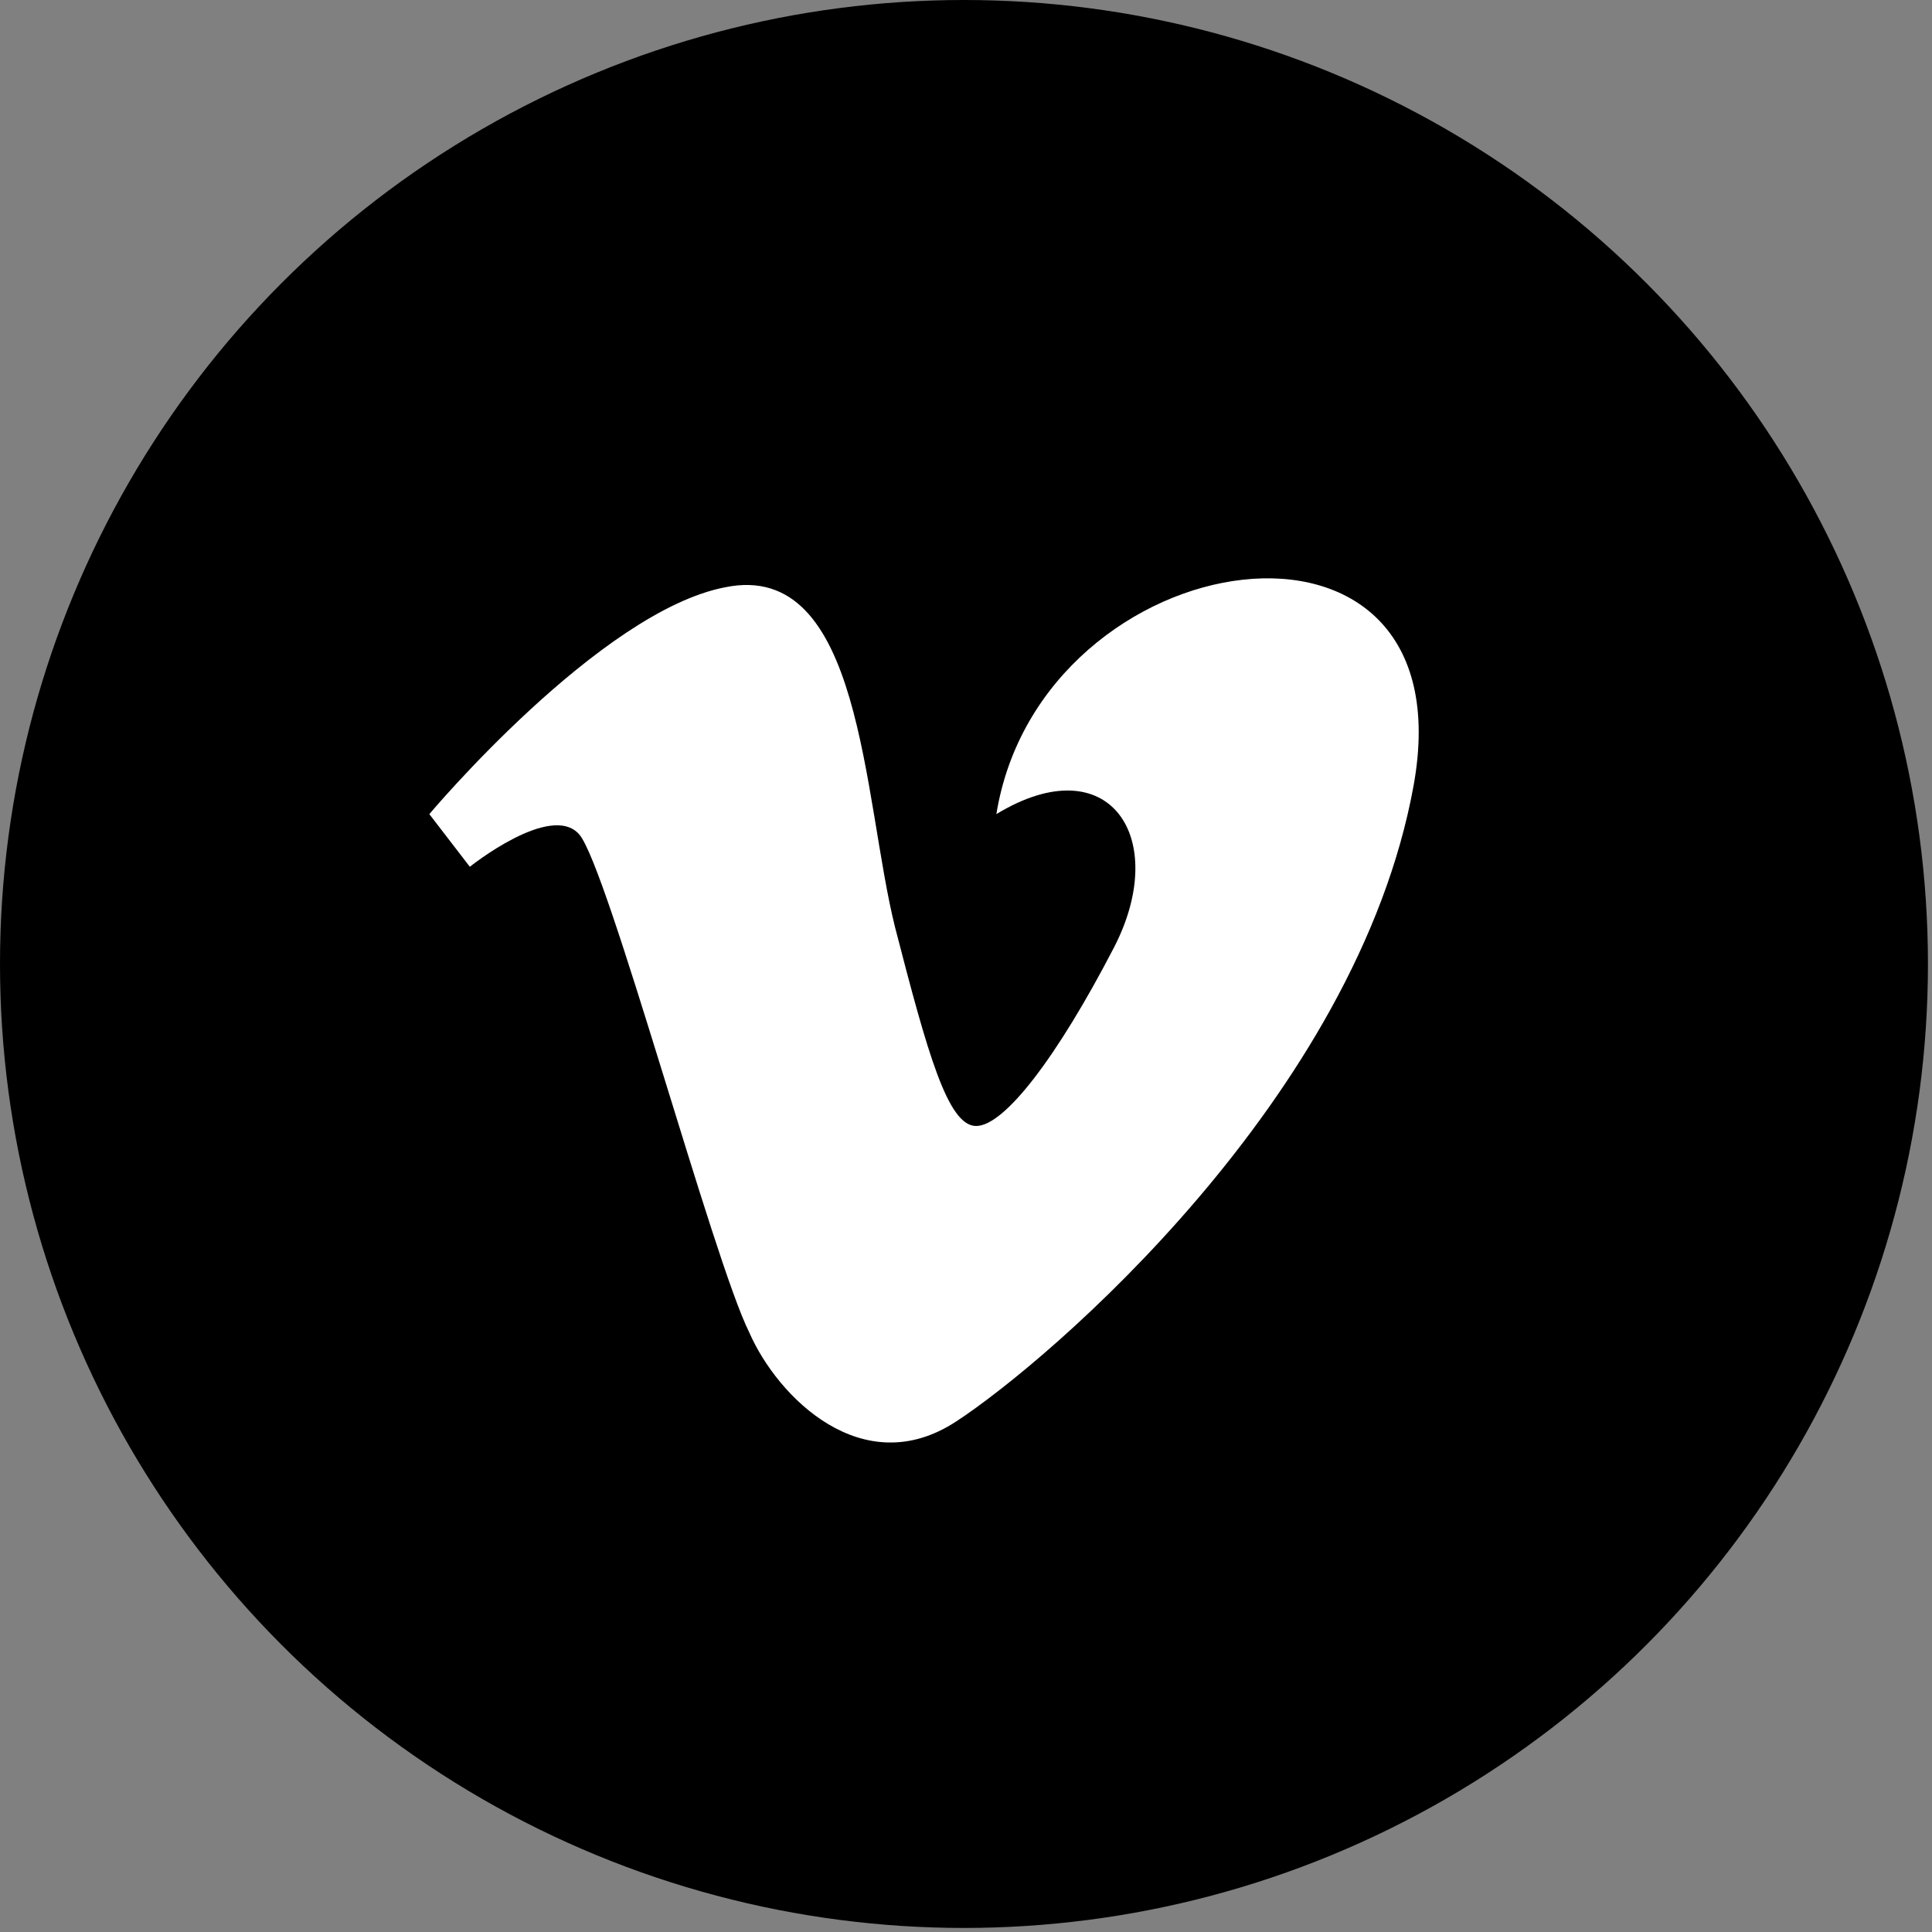
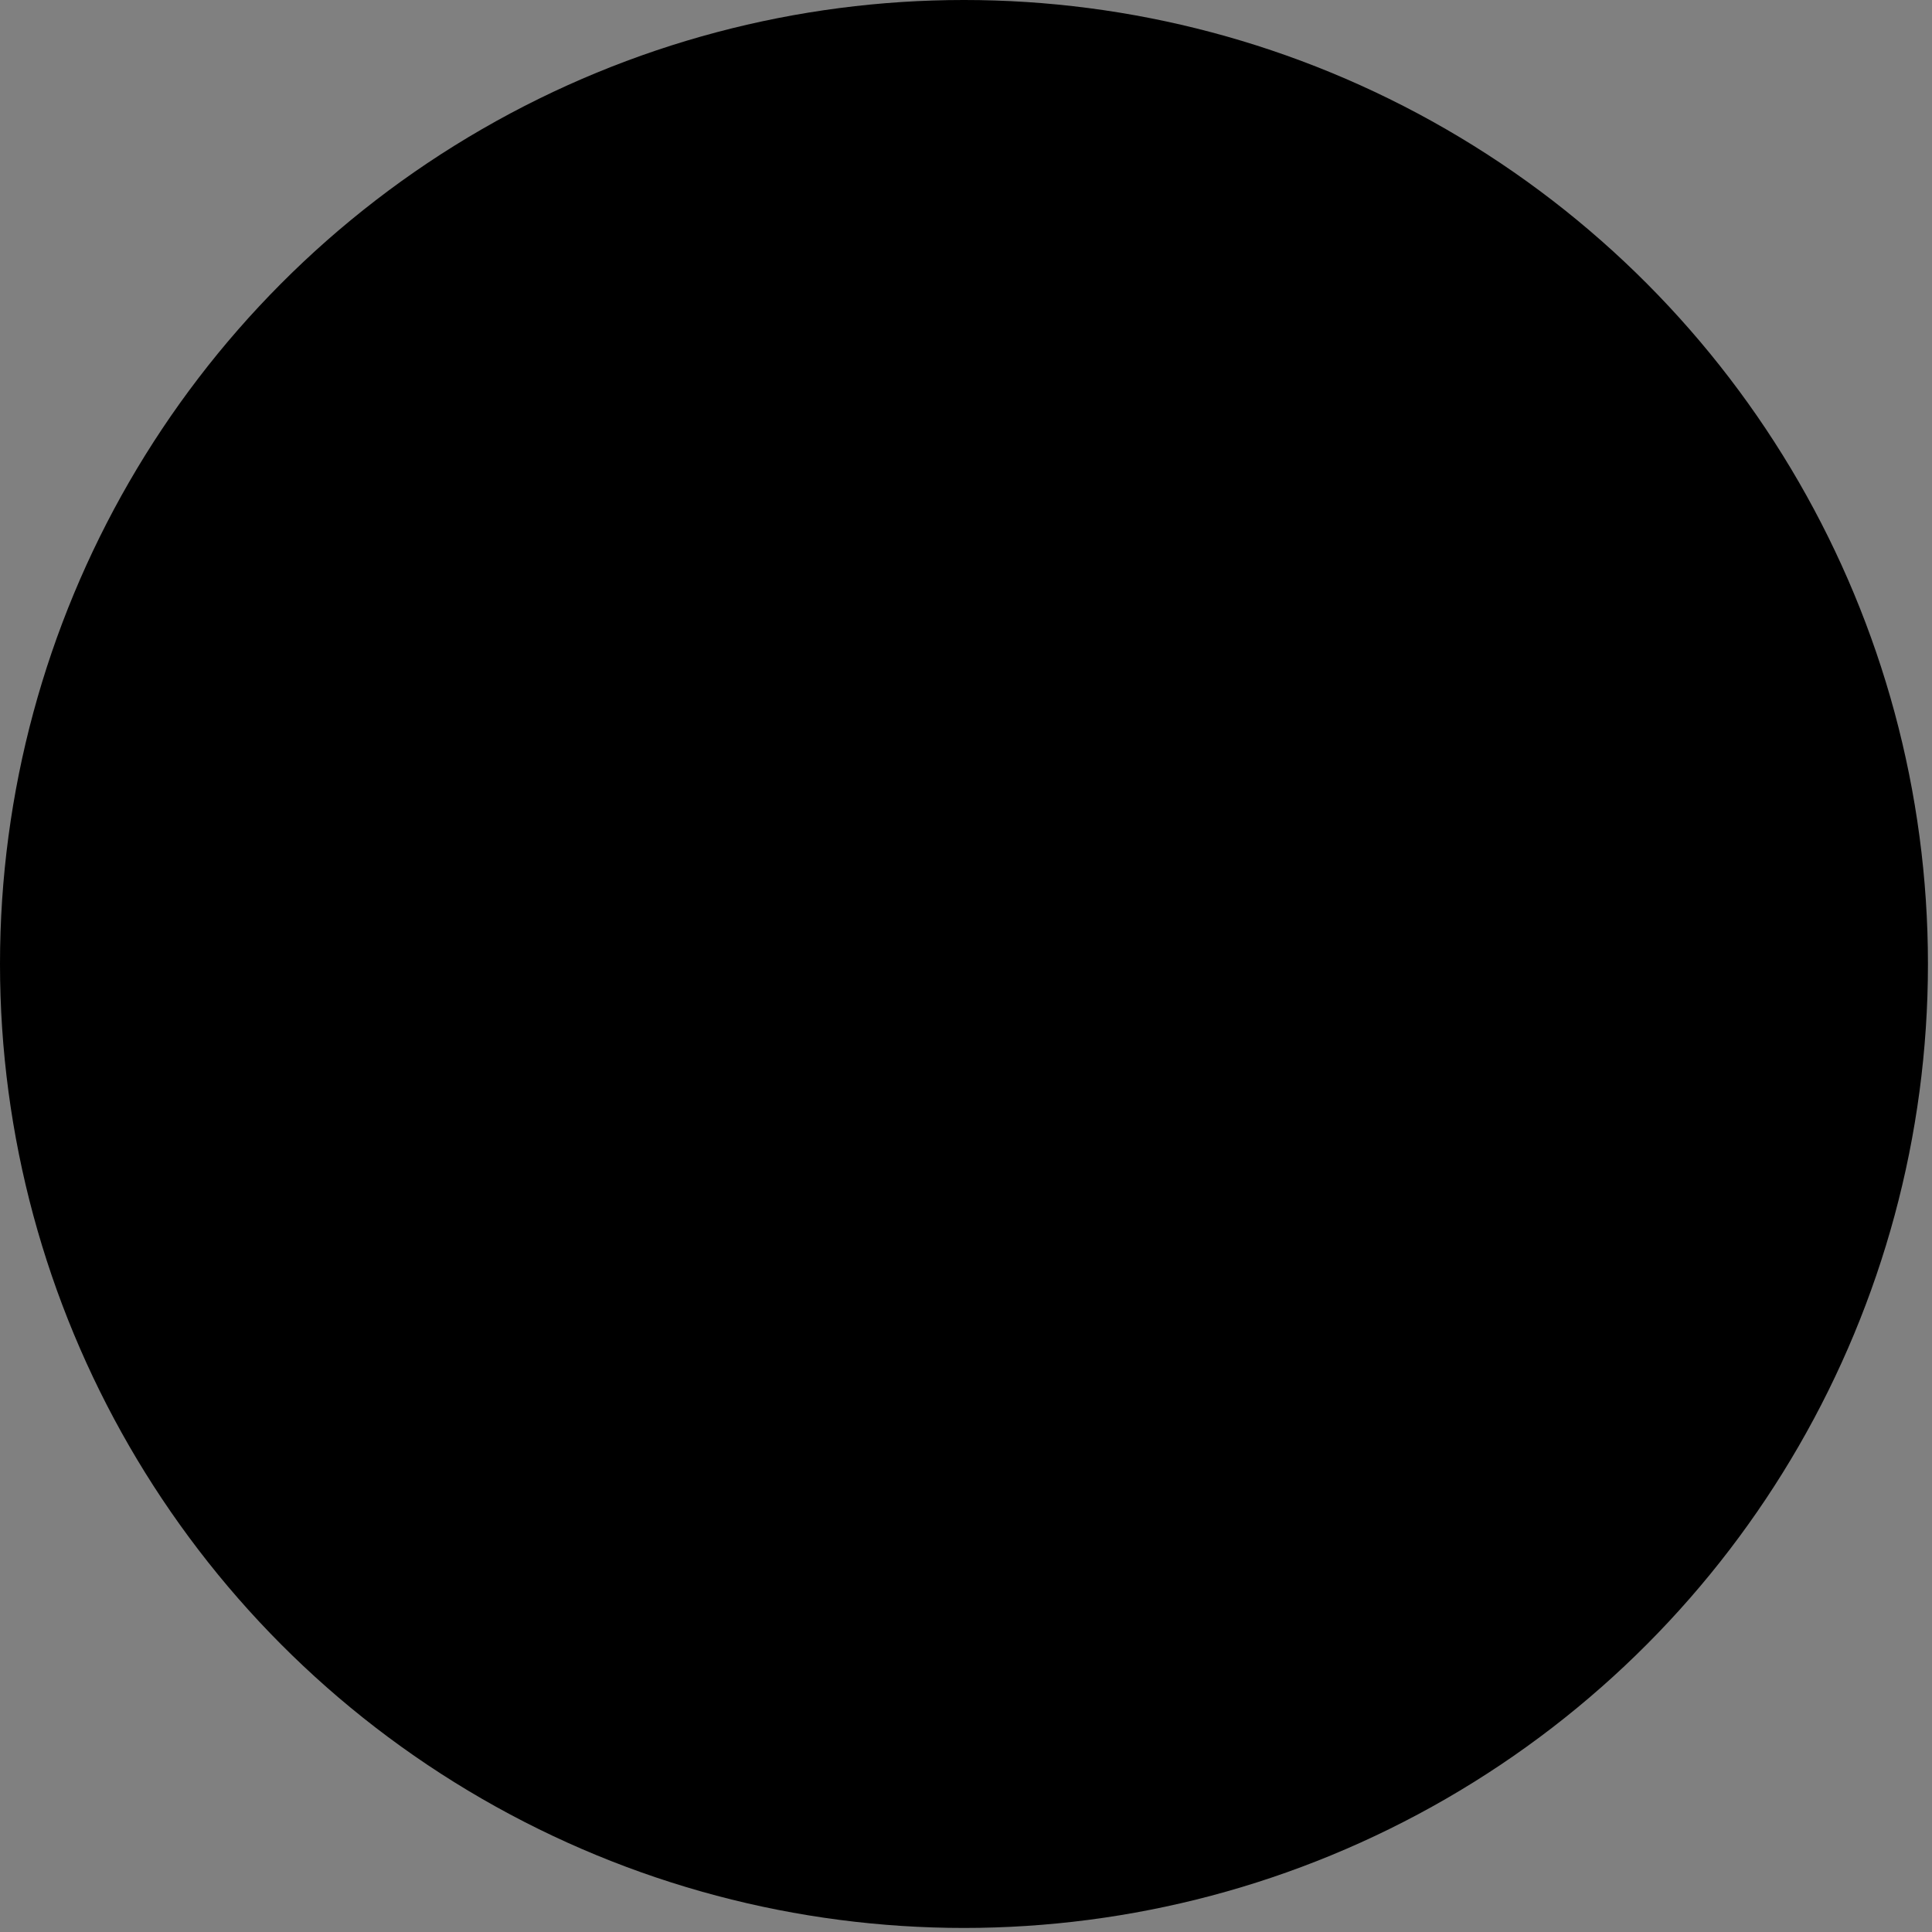
<svg xmlns="http://www.w3.org/2000/svg" version="1.1" id="Layer_1" x="0px" y="0px" viewBox="0 0 47.7 47.7" style="enable-background:new 0 0 47.7 47.7;" xml:space="preserve">
  <rect x="0" y="0" width="47.7" height="47.7" fill="#808080" stroke="none" />
  <style type="text/css">
	.st0{fill:#FFFFFF;}
</style>
  <g id="Layer_2_00000111188665778317995410000005653921845961097400_">
    <g id="ELEMENTS">
      <circle cx="23.8" cy="23.8" r="23.8" />
    </g>
  </g>
-   <path class="st0" d="M34.9,19.4c-1.4,7.7-9,14.2-11.3,15.7c-2.3,1.5-4.4-0.6-5.1-2.2c-0.9-1.8-3.5-11.5-4.2-12.3  c-0.7-0.8-2.7,0.8-2.7,0.8l-1-1.3c0,0,4.2-5,7.3-5.6c3.4-0.7,3.4,5.2,4.2,8.4c0.8,3.1,1.3,4.9,2,4.9c0.7,0,2-1.7,3.4-4.4  c1.4-2.7-0.1-5-2.9-3.3C25.7,13.3,36.3,11.7,34.9,19.4z" />
</svg>